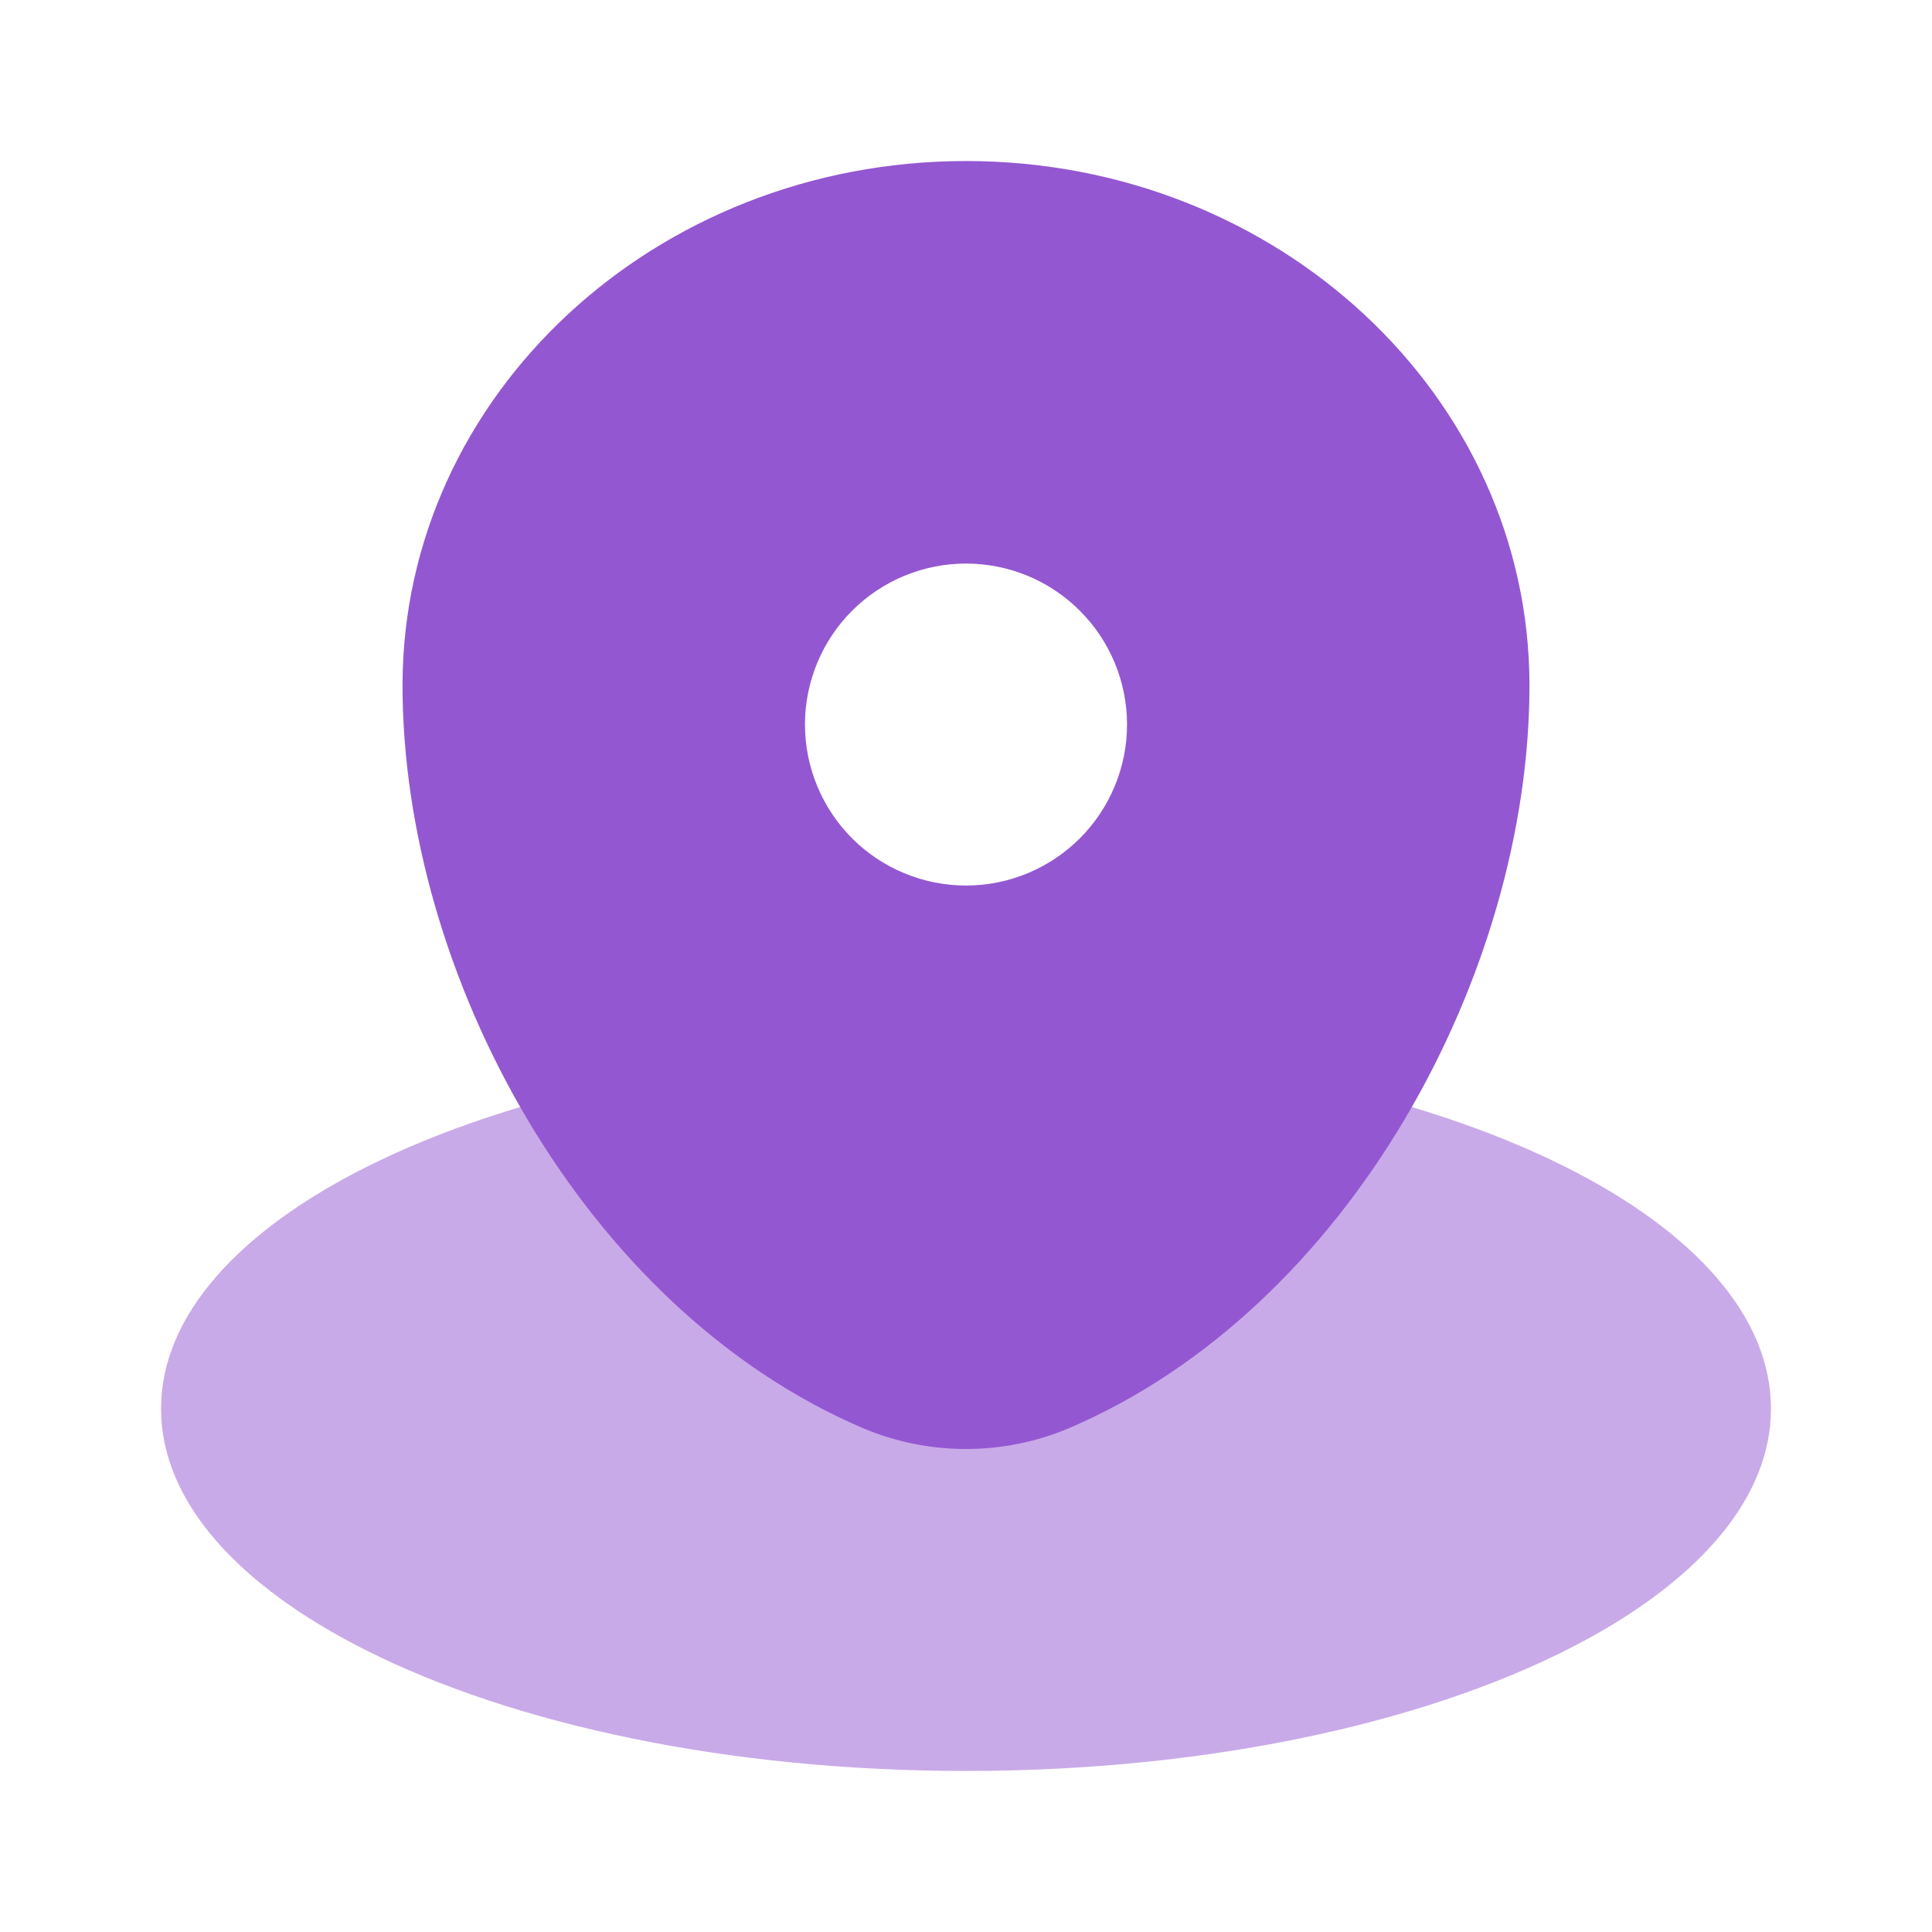
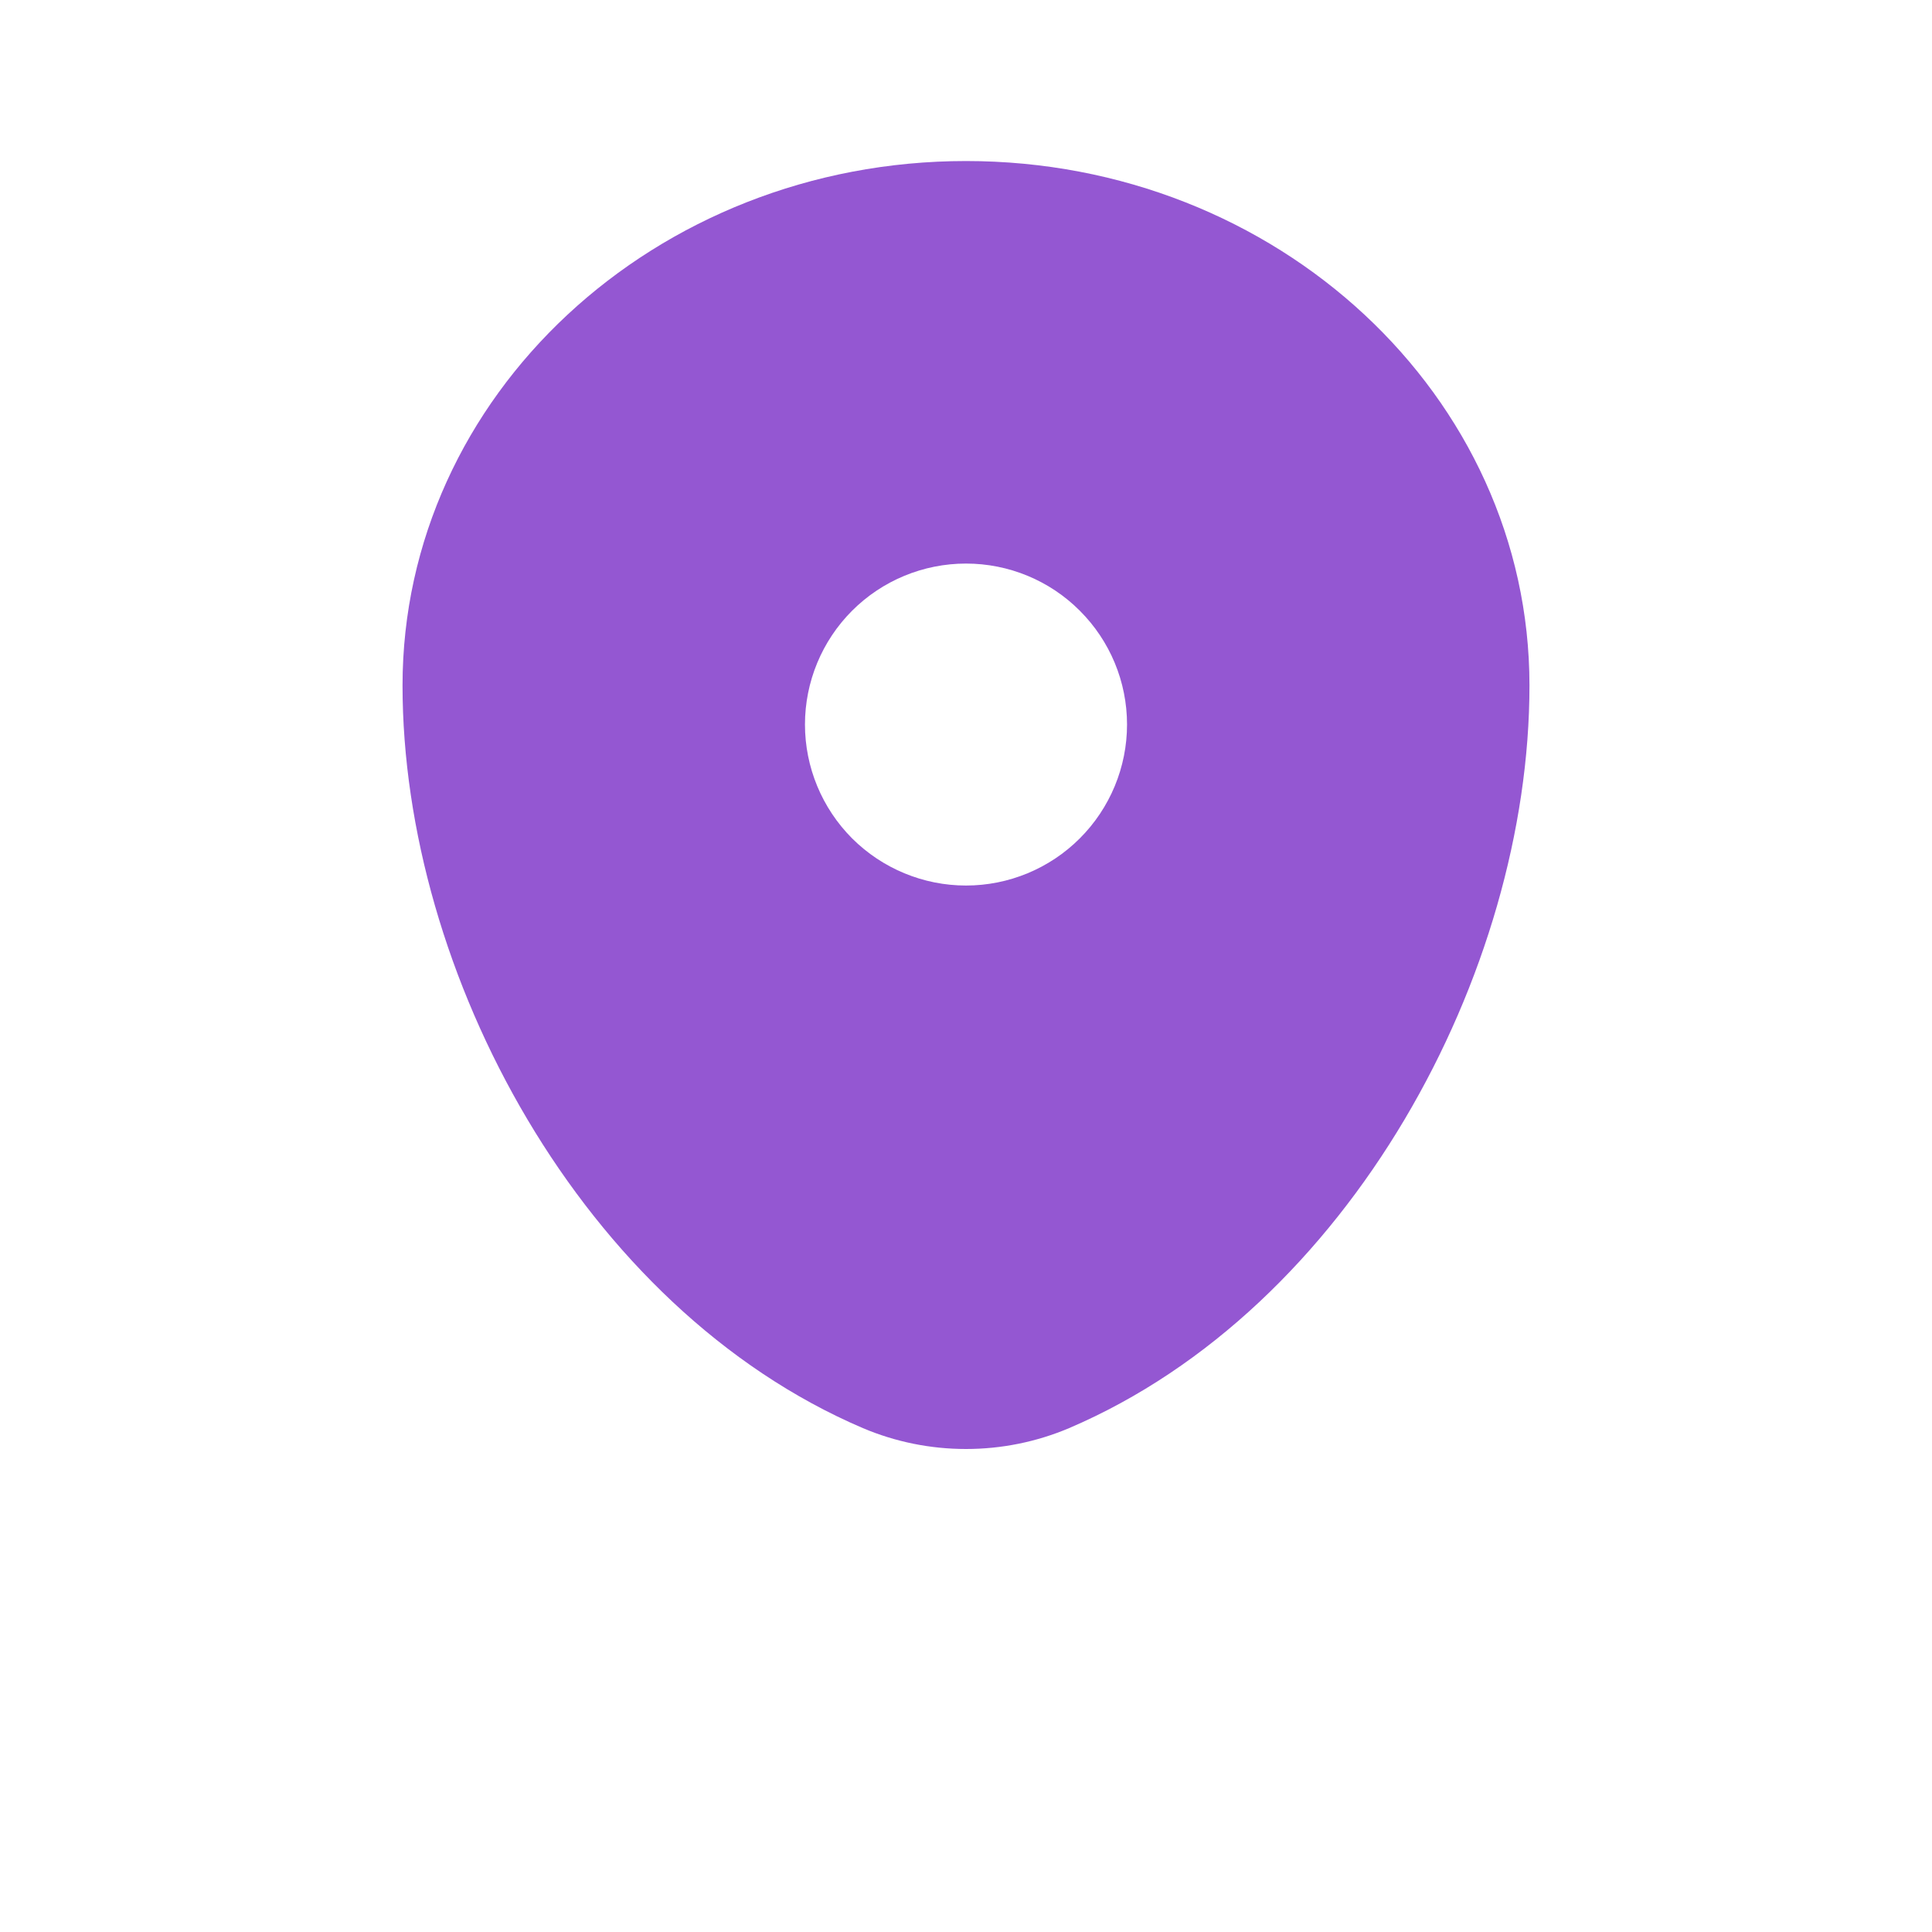
<svg xmlns="http://www.w3.org/2000/svg" width="20" height="20" viewBox="0 0 20 20" fill="none">
-   <path opacity="0.5" d="M16.431 16.968C17.619 16.32 18.333 15.489 18.333 14.583C18.333 13.623 17.531 12.746 16.212 12.083C14.686 11.316 12.468 10.833 10 10.833C7.532 10.833 5.314 11.316 3.788 12.083C2.469 12.746 1.667 13.623 1.667 14.583C1.667 15.543 2.469 16.42 3.788 17.083C5.314 17.85 7.532 18.333 10 18.333C12.589 18.333 14.902 17.802 16.431 16.968Z" fill="#9457D2" />
  <path fill-rule="evenodd" clip-rule="evenodd" d="M4.167 7.096C4.167 4.098 6.778 1.667 10 1.667C13.222 1.667 15.833 4.098 15.833 7.096C15.833 10.071 13.972 13.542 11.067 14.784C10.729 14.927 10.366 15 10 15C9.633 15 9.271 14.927 8.933 14.784C6.028 13.542 4.167 10.07 4.167 7.096ZM10 9.167C10.442 9.167 10.866 8.991 11.178 8.679C11.491 8.366 11.667 7.942 11.667 7.5C11.667 7.058 11.491 6.634 11.178 6.322C10.866 6.009 10.442 5.834 10 5.834C9.558 5.834 9.134 6.009 8.821 6.322C8.509 6.634 8.333 7.058 8.333 7.5C8.333 7.942 8.509 8.366 8.821 8.679C9.134 8.991 9.558 9.167 10 9.167Z" fill="#9457D2" />
</svg>